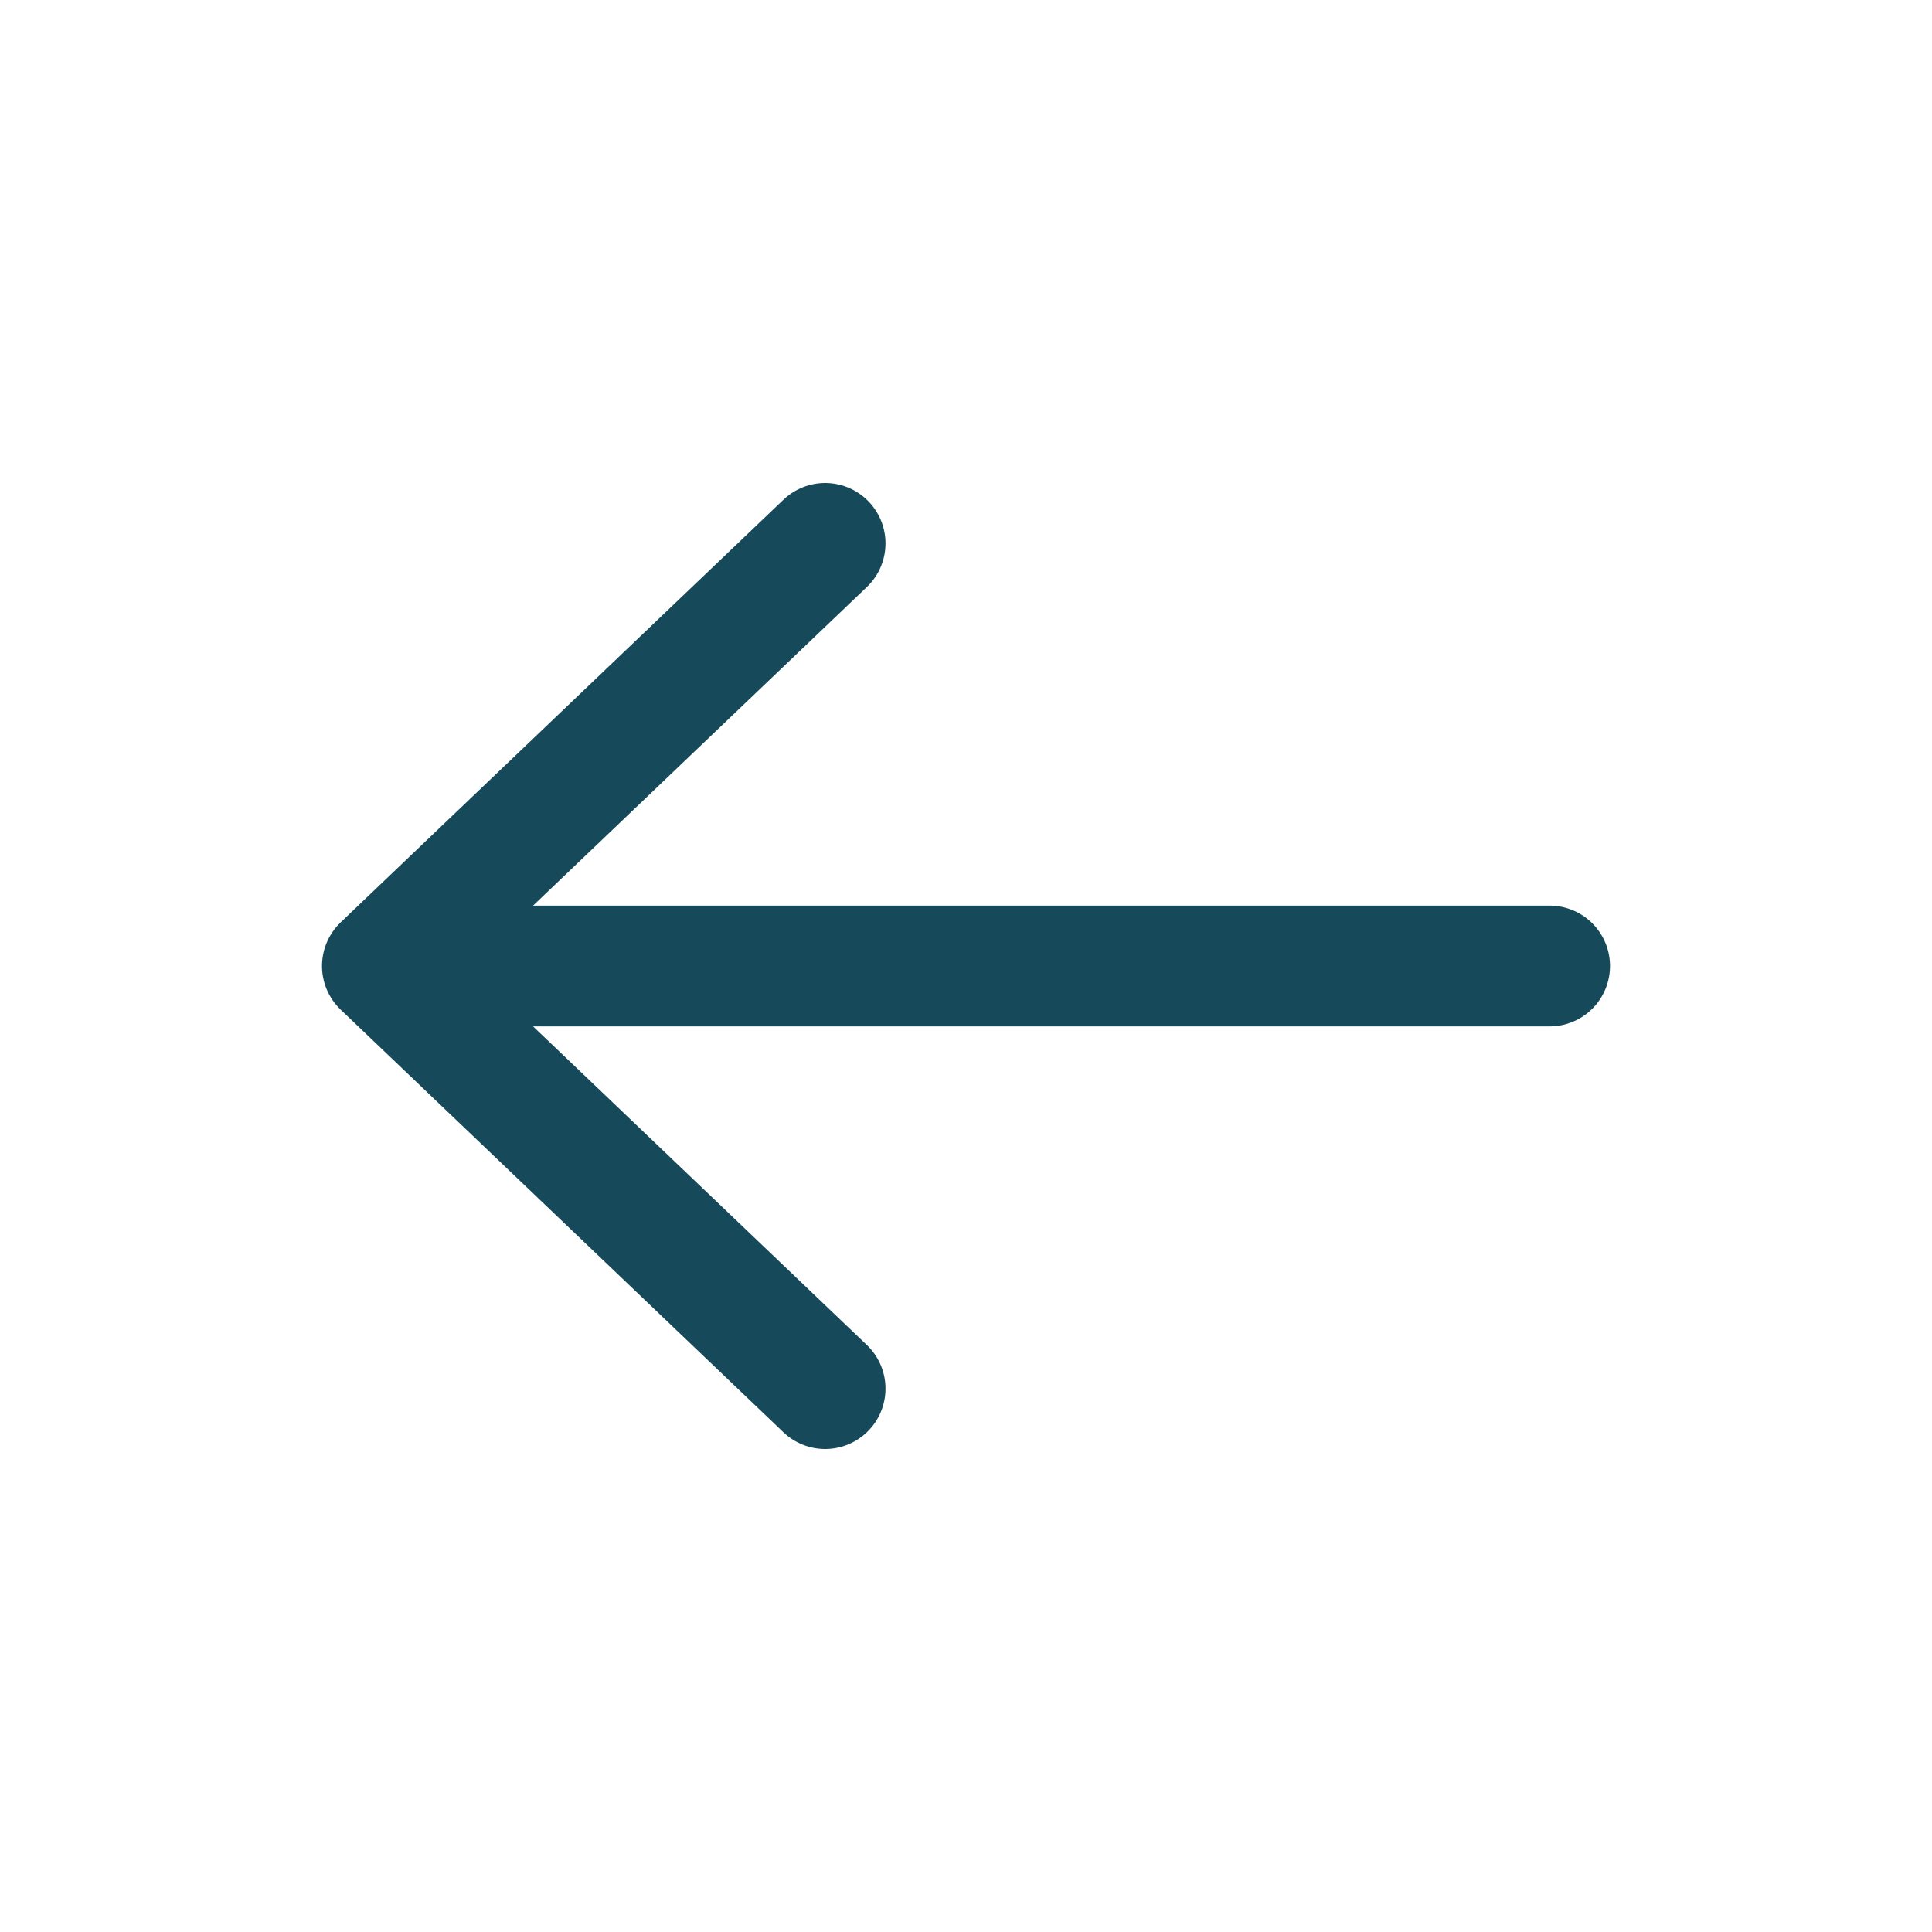
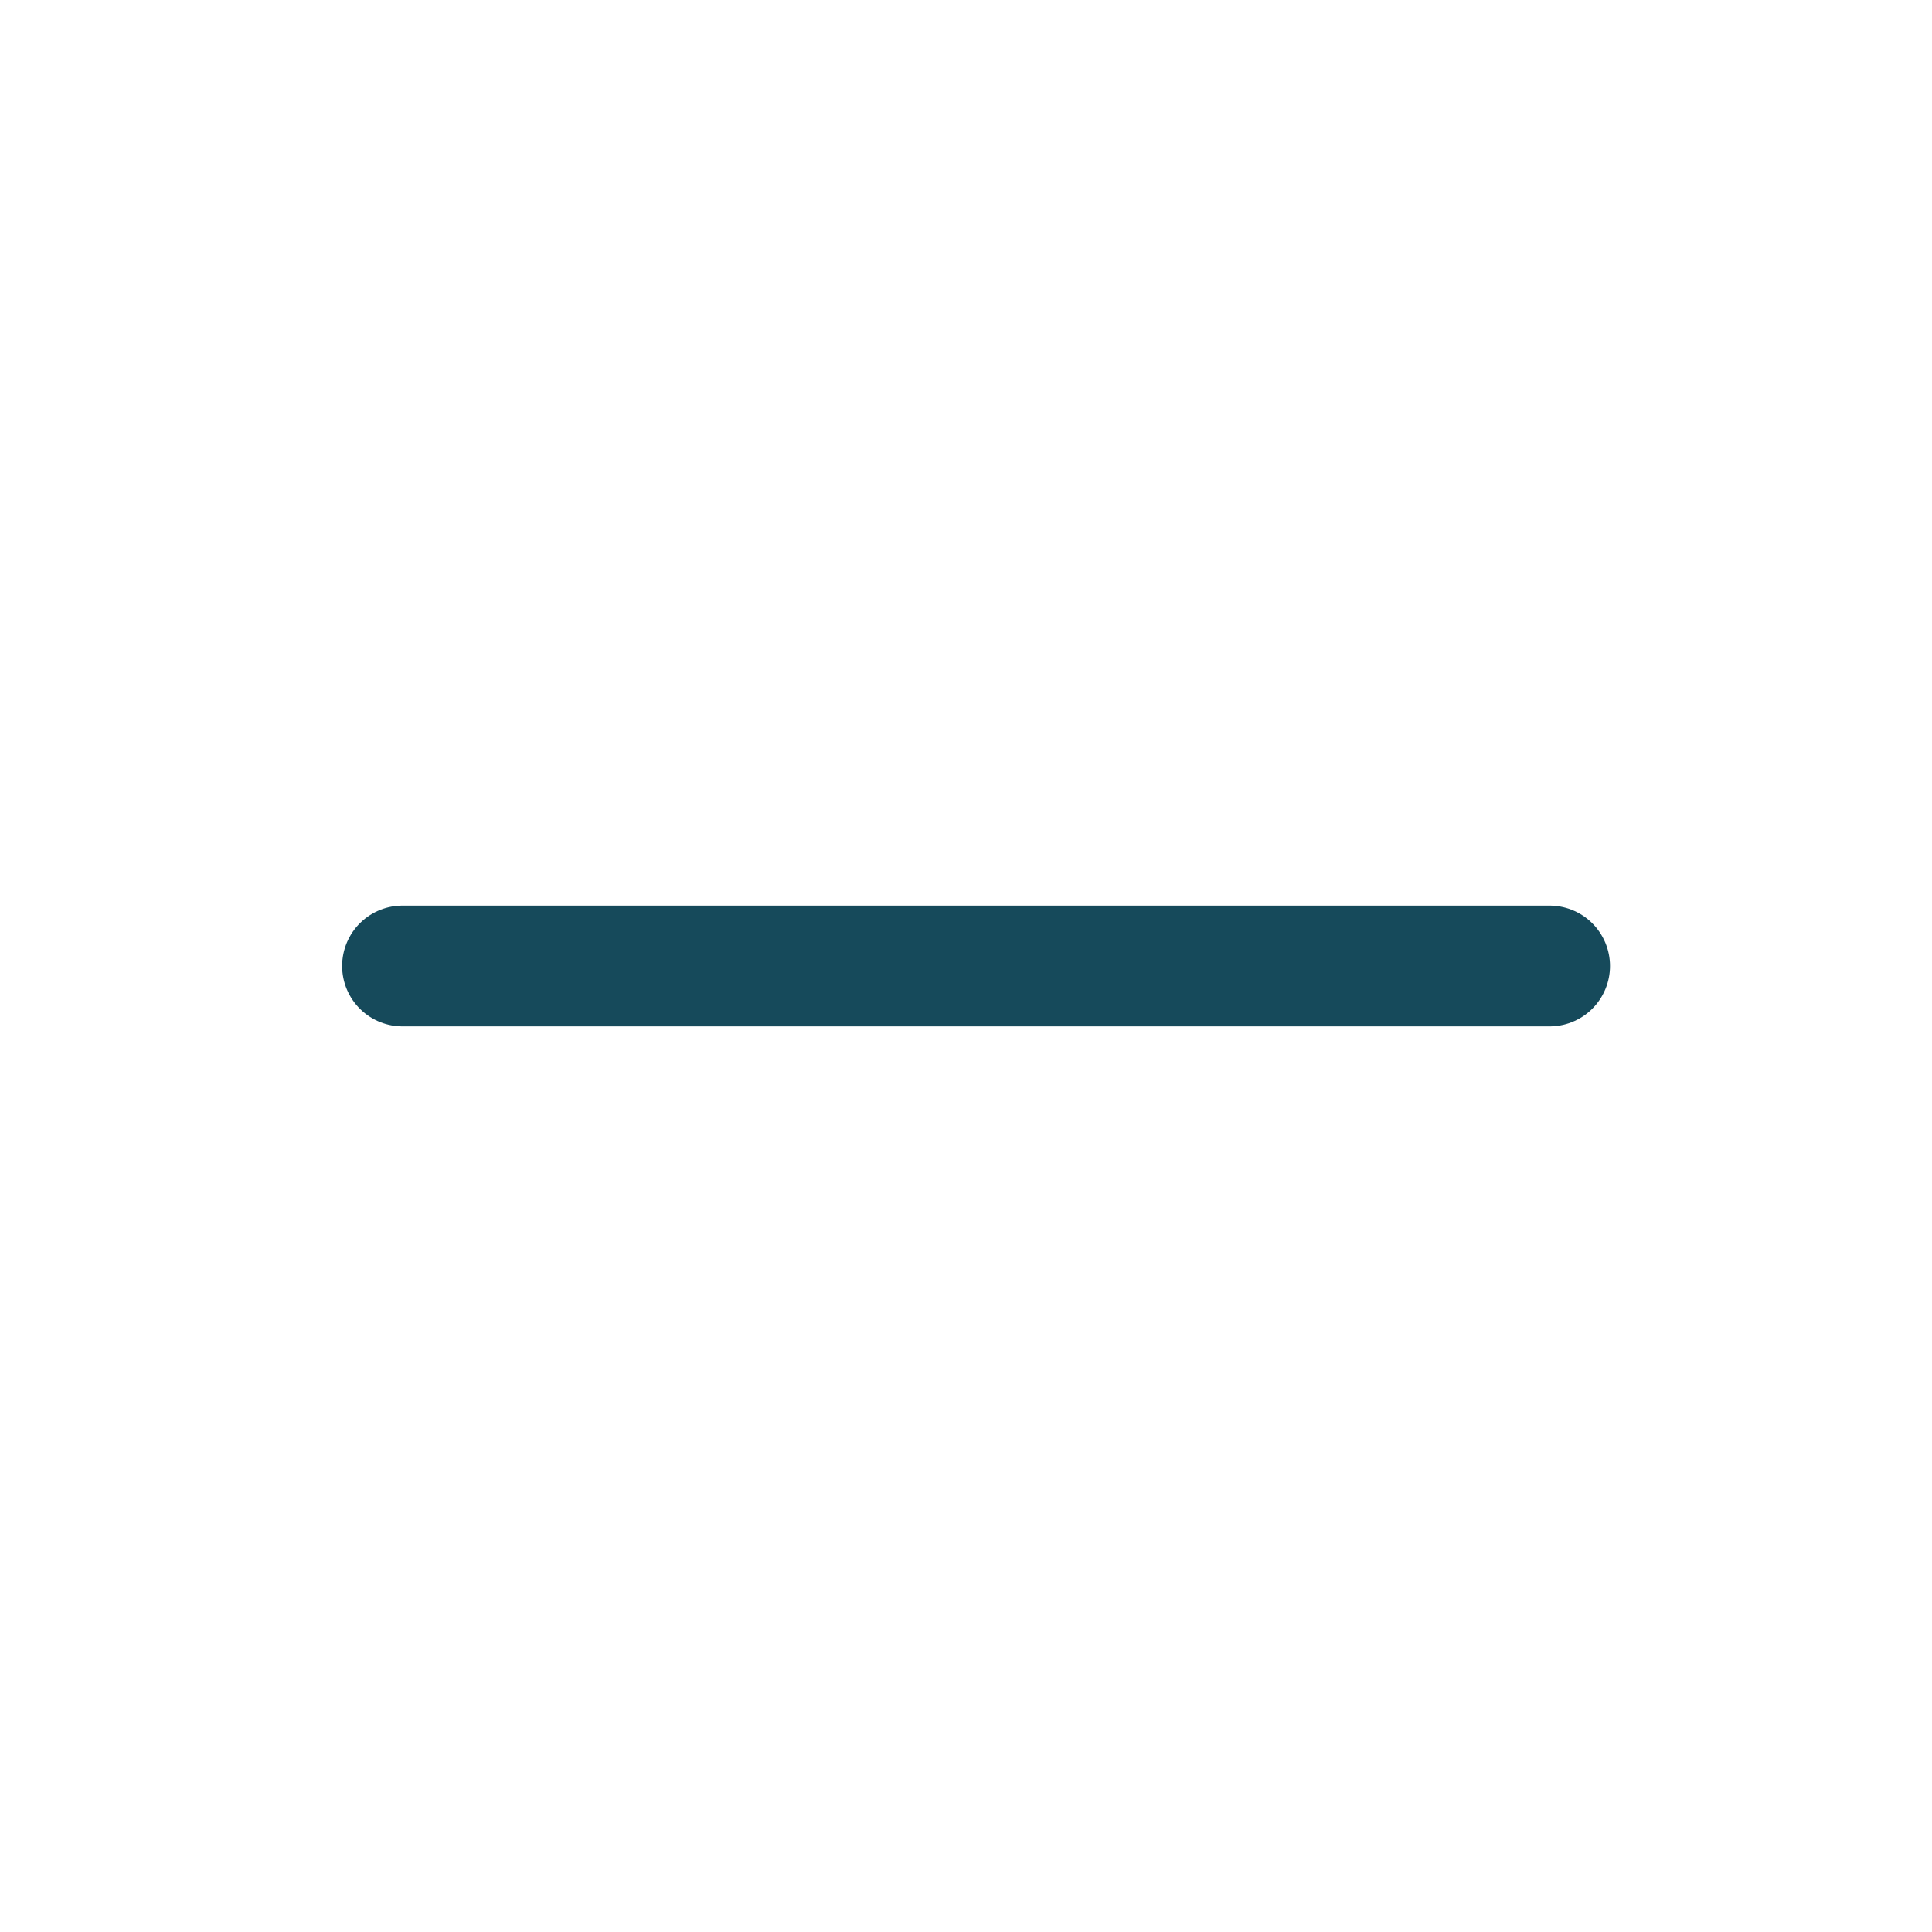
<svg xmlns="http://www.w3.org/2000/svg" width="24" height="24" viewBox="0 0 24 24" fill="none">
-   <path d="M10.25 6.75L4.75 12L10.25 17.25" stroke="#164A5B" stroke-width="1.5" stroke-linecap="round" stroke-linejoin="round" />
  <path d="M19.25 12H5" stroke="#164A5B" stroke-width="1.5" stroke-linecap="round" stroke-linejoin="round" />
</svg>